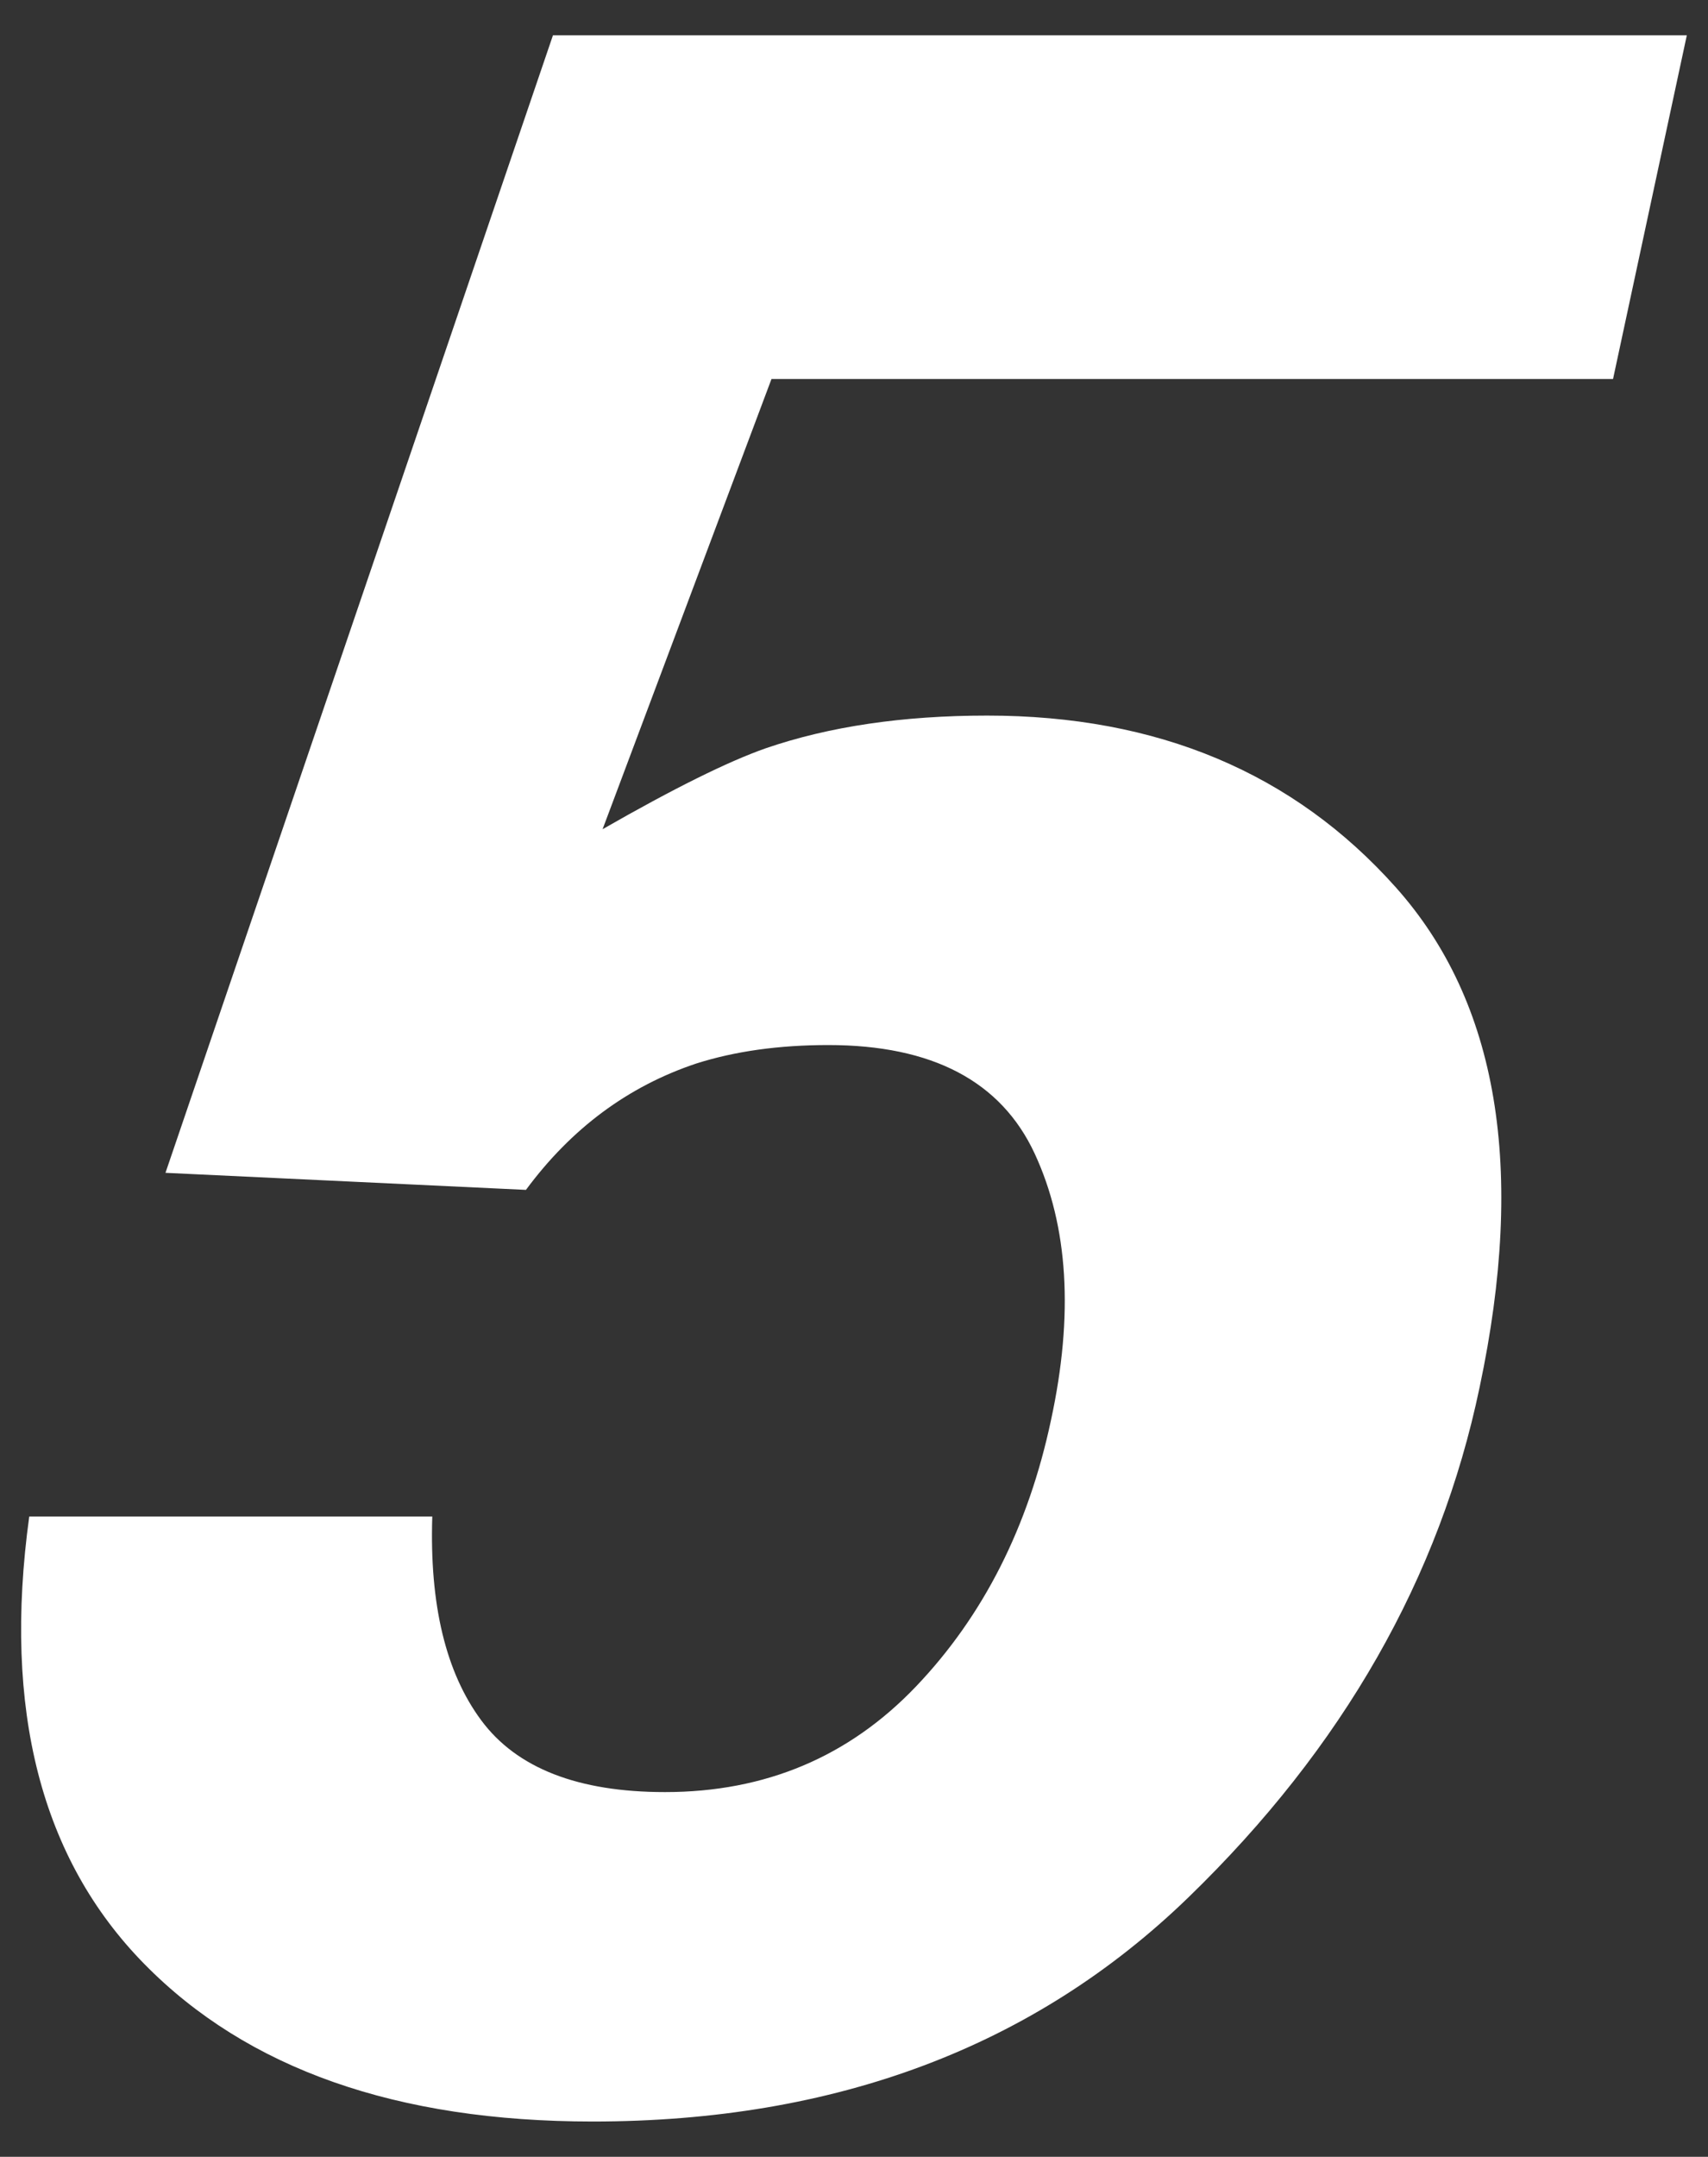
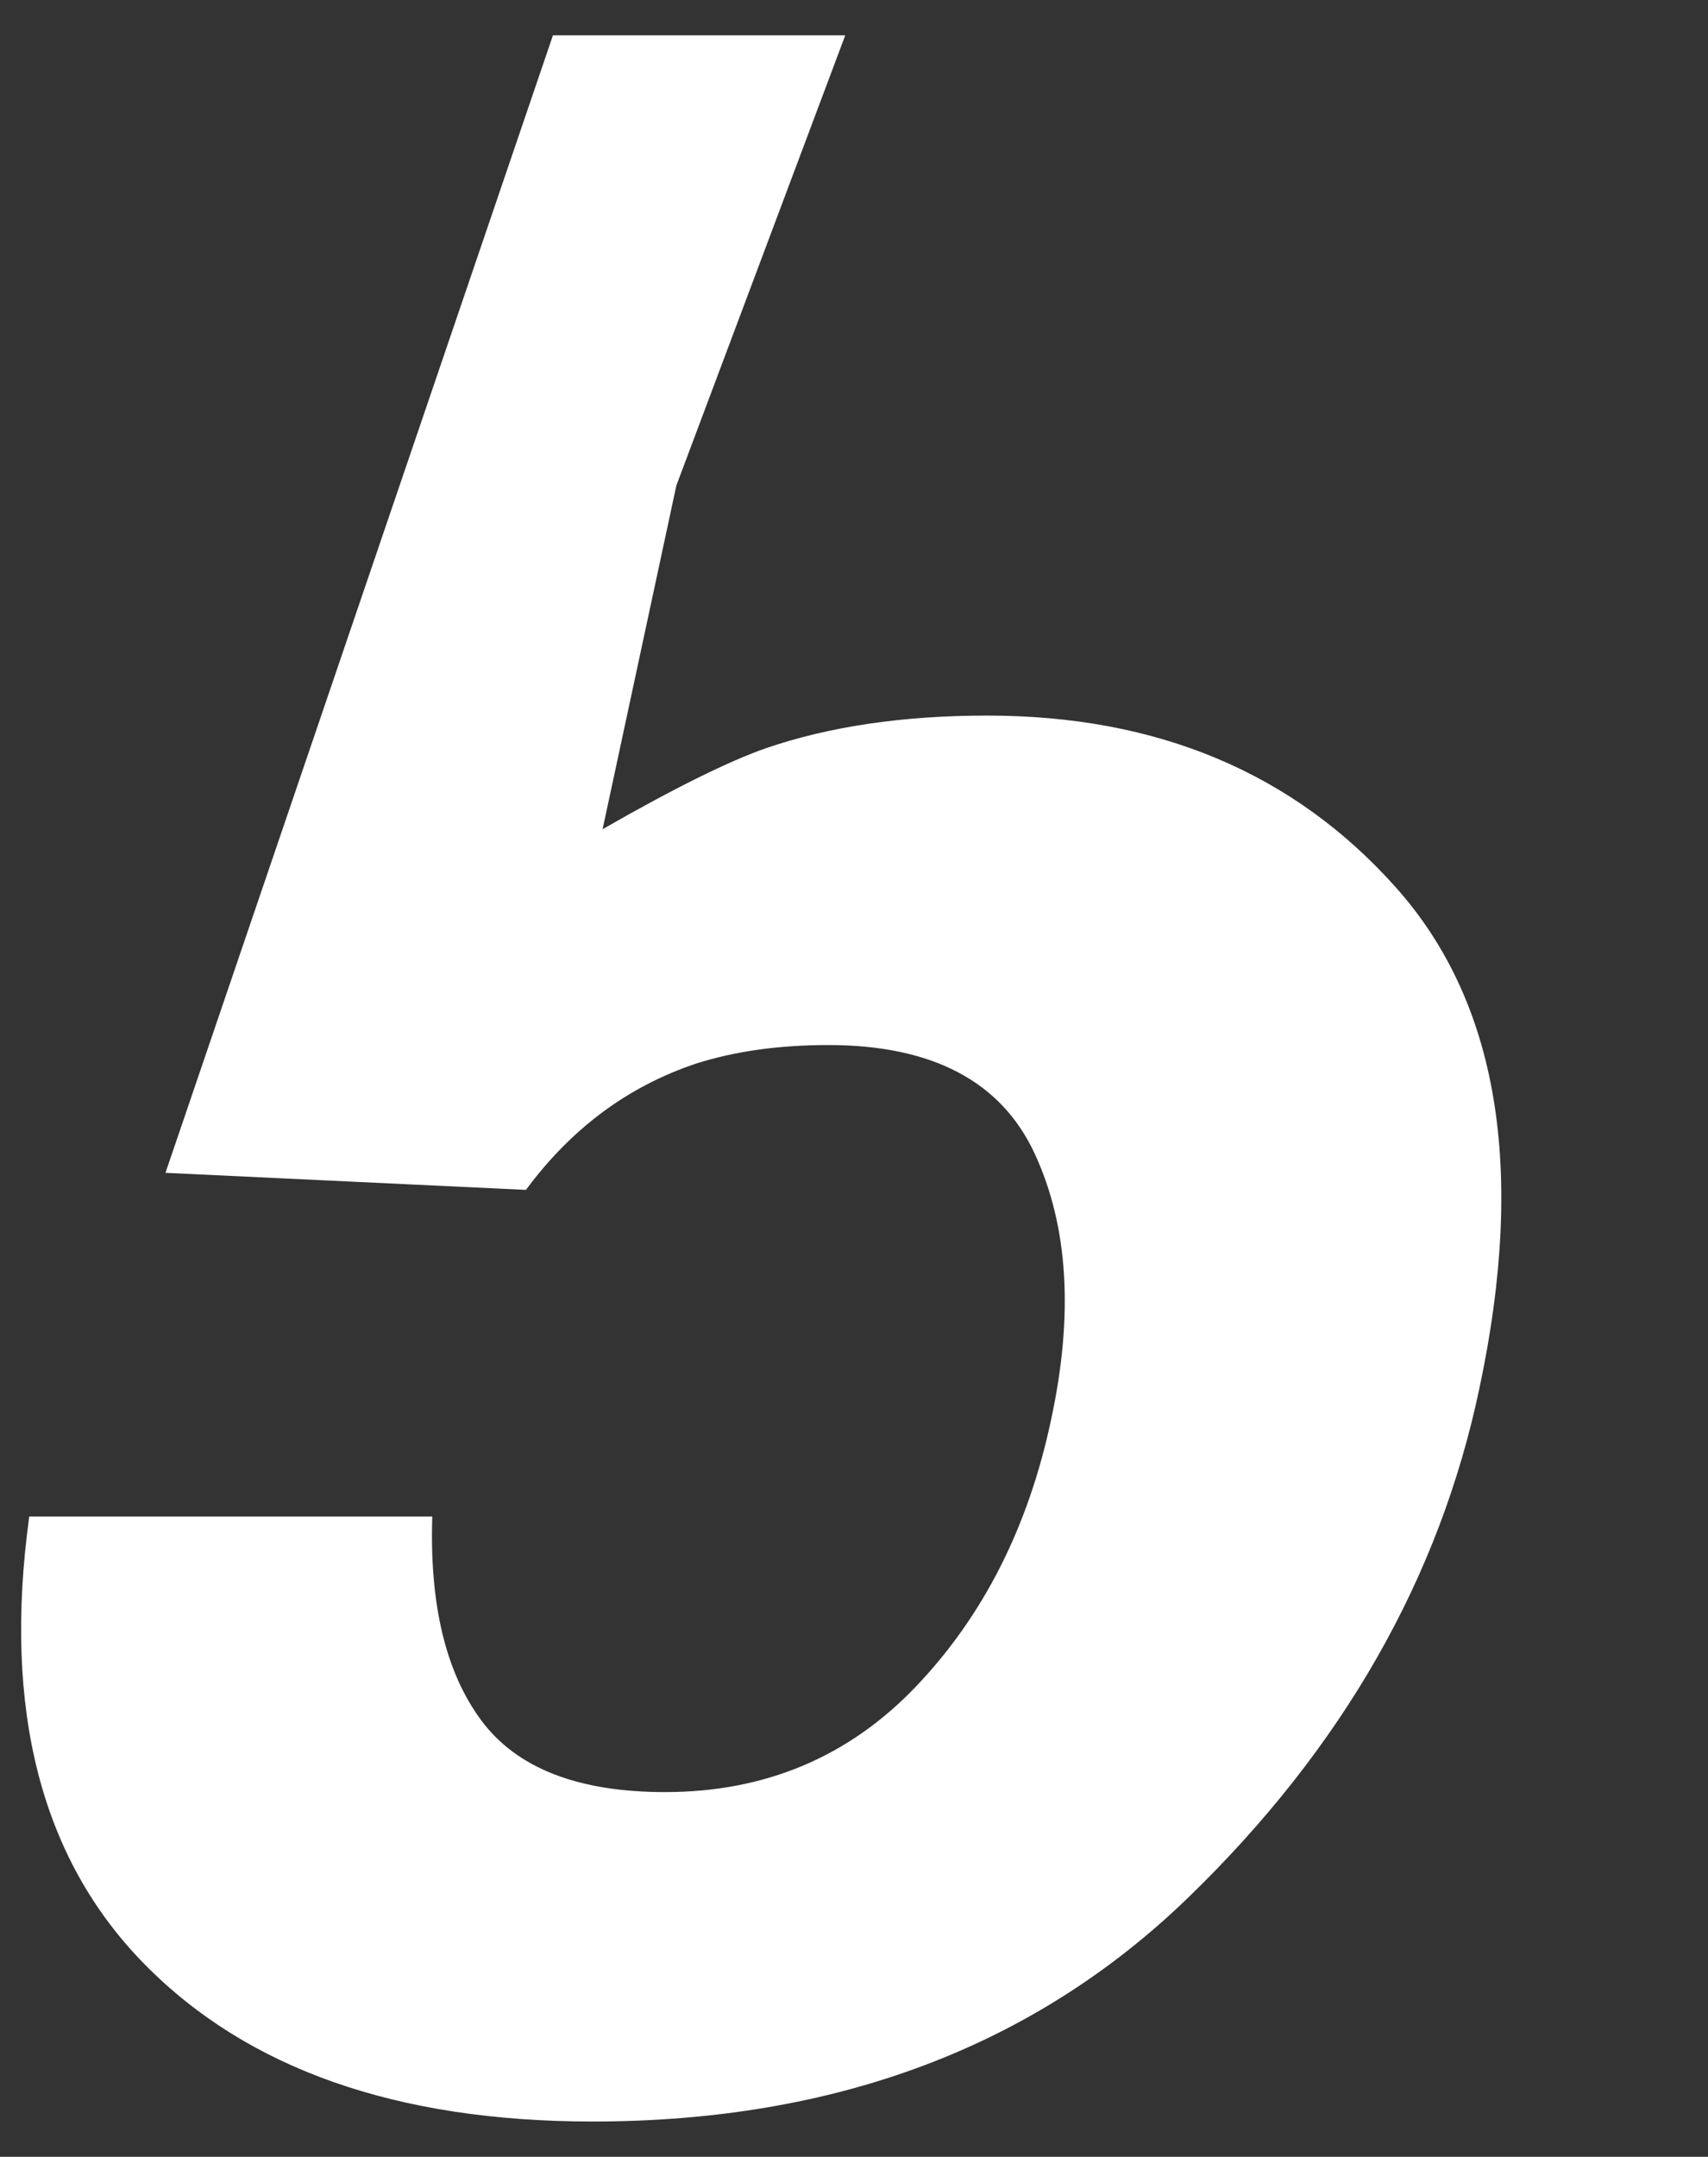
<svg xmlns="http://www.w3.org/2000/svg" id="_レイヤー_1" data-name="レイヤー_1" width="42" height="53" version="1.1" viewBox="0 0 42 53">
  <rect x="0" y="0" width="42" height="53" fill="#333333" stroke="none" />
  <defs>
    <style>
      .st0 {
        fill: #fff;
      }
    </style>
  </defs>
-   <path class="st0" d="M14.818,20.376c1.745-1,3.083-1.663,4.013-1.989,1.559-.535,3.373-.803,5.444-.803,4.188,0,7.538,1.407,10.05,4.223,2.512,2.814,3.199,6.909,2.059,12.283-.978,4.677-3.362,8.853-7.154,12.528-3.792,3.676-8.678,5.514-14.657,5.514-4.816,0-8.492-1.291-11.027-3.874-2.536-2.582-3.479-6.246-2.827-10.992h9.911c-.07,2.164.332,3.833,1.204,5.008.872,1.175,2.378,1.763,4.519,1.763,2.466,0,4.524-.867,6.177-2.601,1.651-1.732,2.757-3.914,3.315-6.543.559-2.582.424-4.764-.401-6.543-.826-1.78-2.519-2.67-5.077-2.67-1.21,0-2.292.151-3.246.454-1.675.559-3.071,1.594-4.188,3.105l-8.864-.419L13.597.868h27.882l-1.814,8.445h-20.694l-4.153,11.062Z" />
+   <path class="st0" d="M14.818,20.376c1.745-1,3.083-1.663,4.013-1.989,1.559-.535,3.373-.803,5.444-.803,4.188,0,7.538,1.407,10.05,4.223,2.512,2.814,3.199,6.909,2.059,12.283-.978,4.677-3.362,8.853-7.154,12.528-3.792,3.676-8.678,5.514-14.657,5.514-4.816,0-8.492-1.291-11.027-3.874-2.536-2.582-3.479-6.246-2.827-10.992h9.911c-.07,2.164.332,3.833,1.204,5.008.872,1.175,2.378,1.763,4.519,1.763,2.466,0,4.524-.867,6.177-2.601,1.651-1.732,2.757-3.914,3.315-6.543.559-2.582.424-4.764-.401-6.543-.826-1.78-2.519-2.67-5.077-2.67-1.21,0-2.292.151-3.246.454-1.675.559-3.071,1.594-4.188,3.105l-8.864-.419L13.597.868h27.882h-20.694l-4.153,11.062Z" />
</svg>